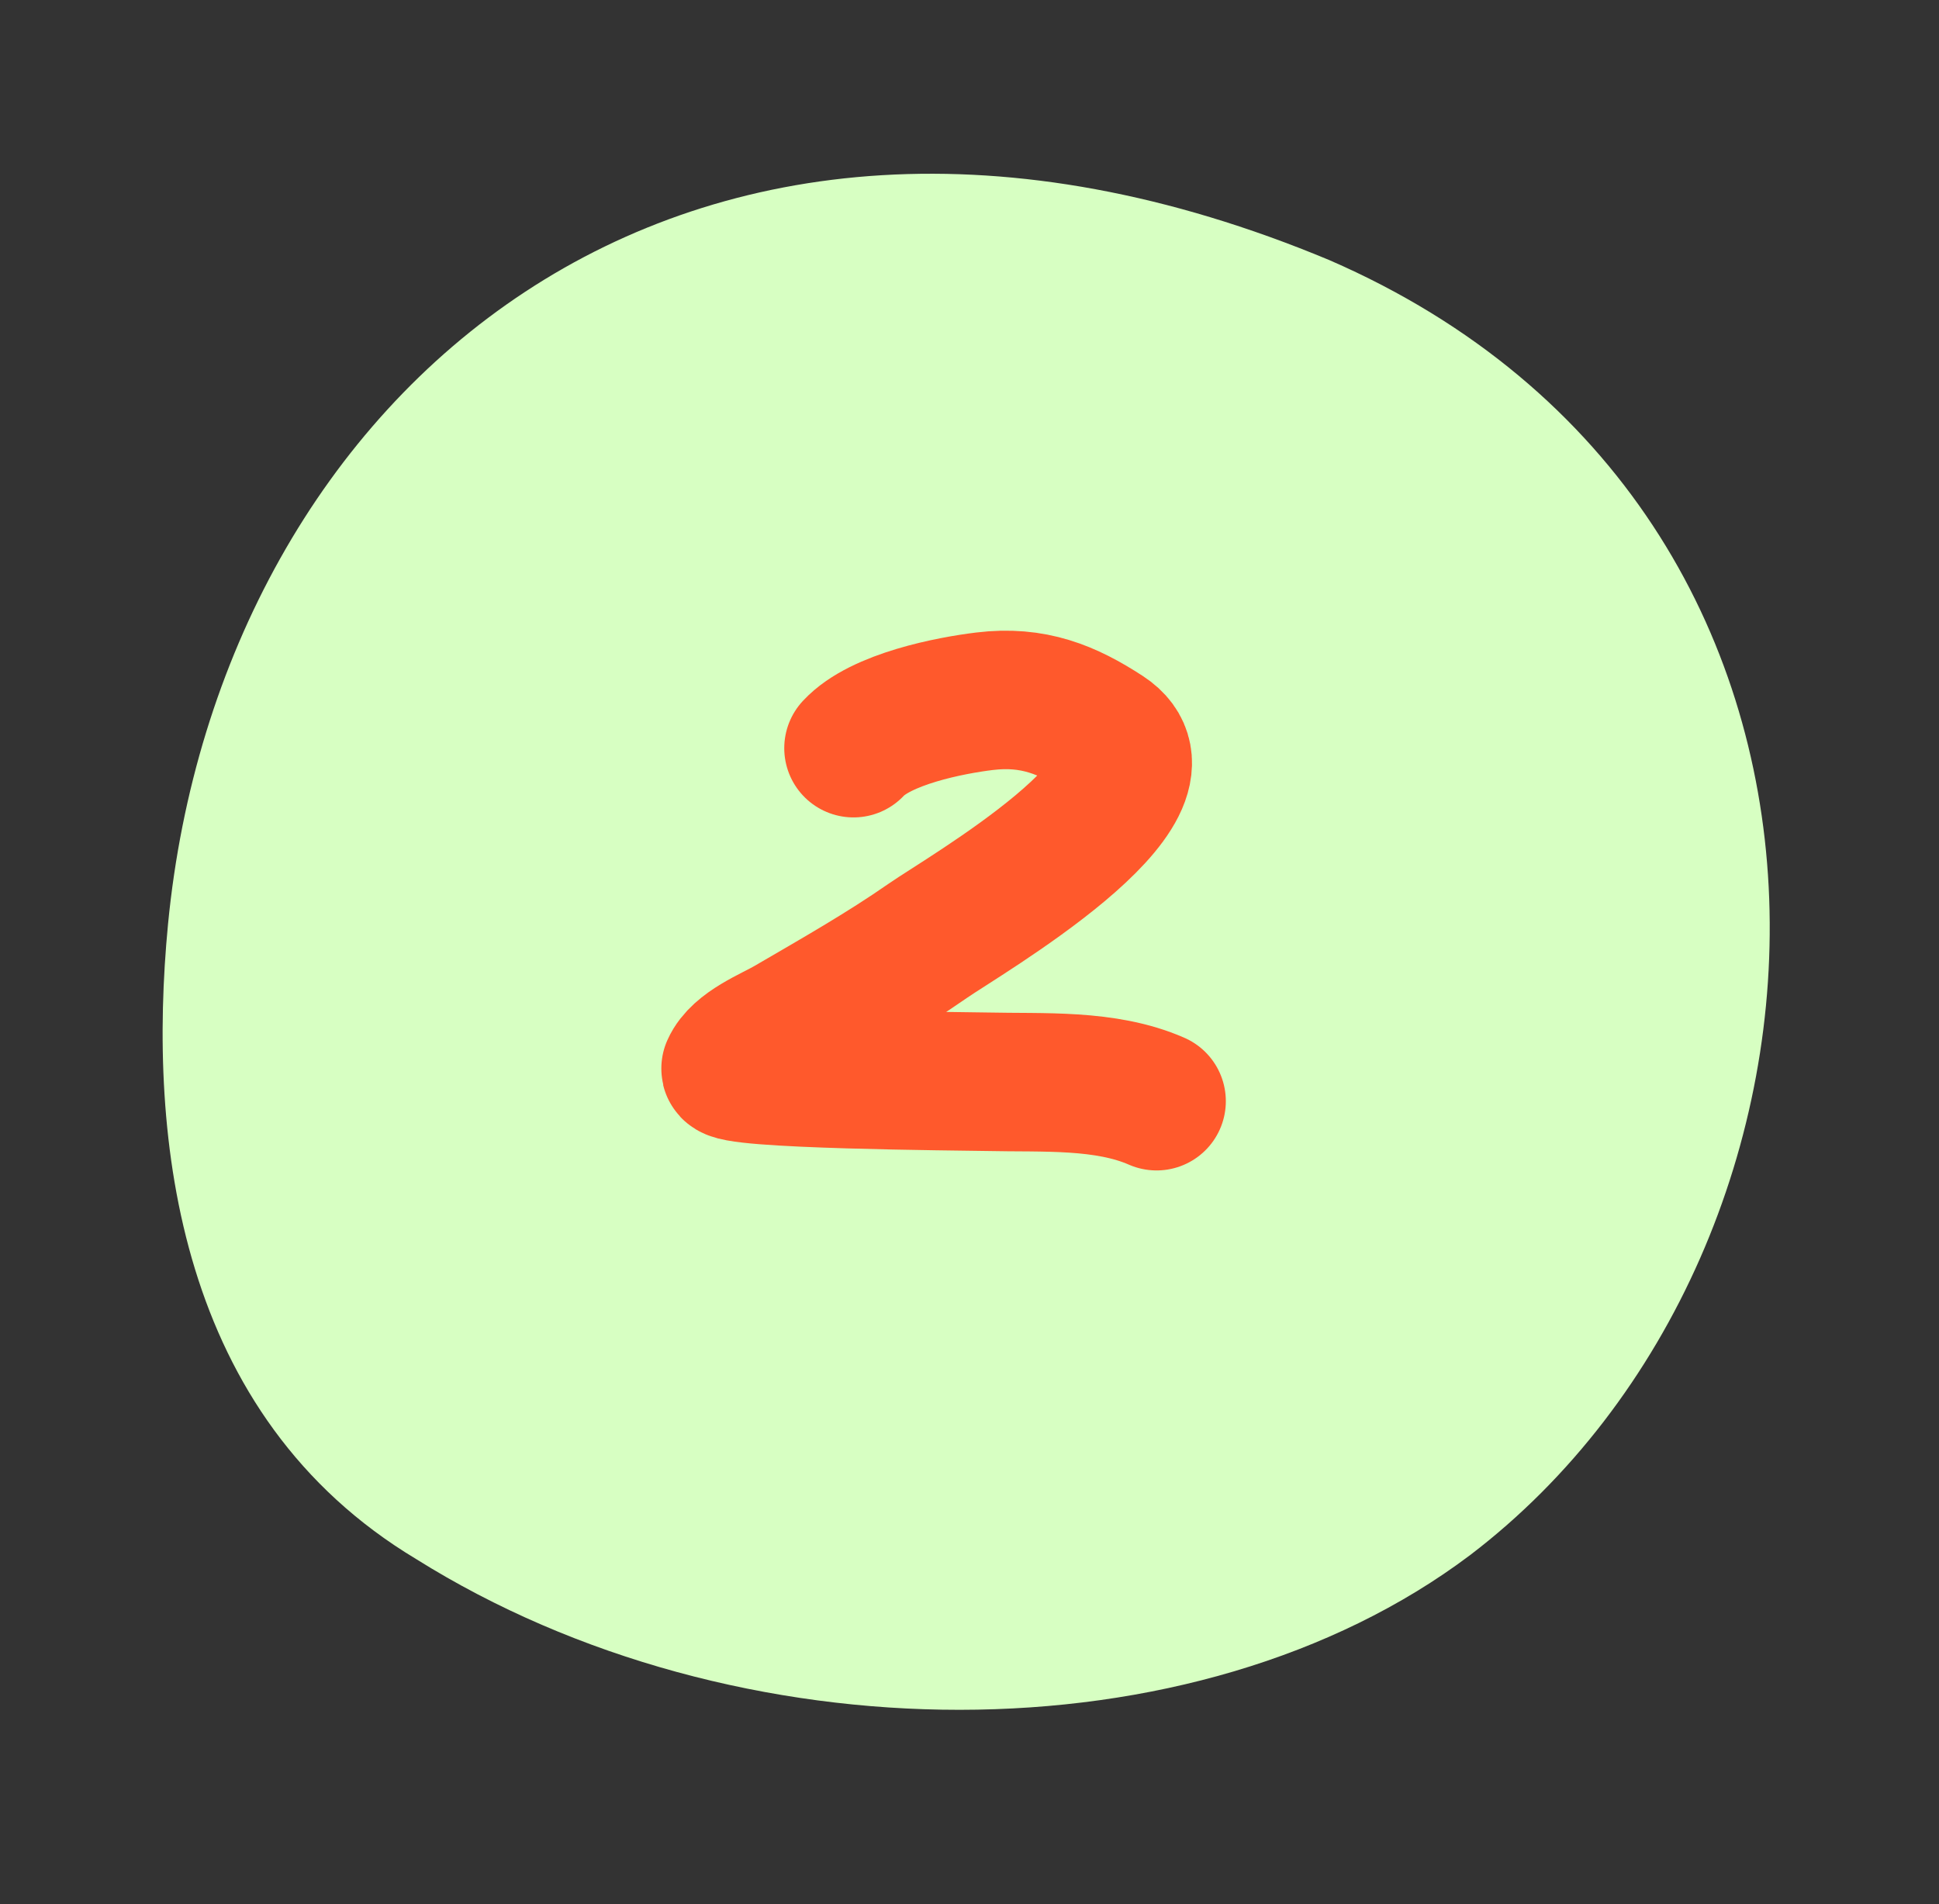
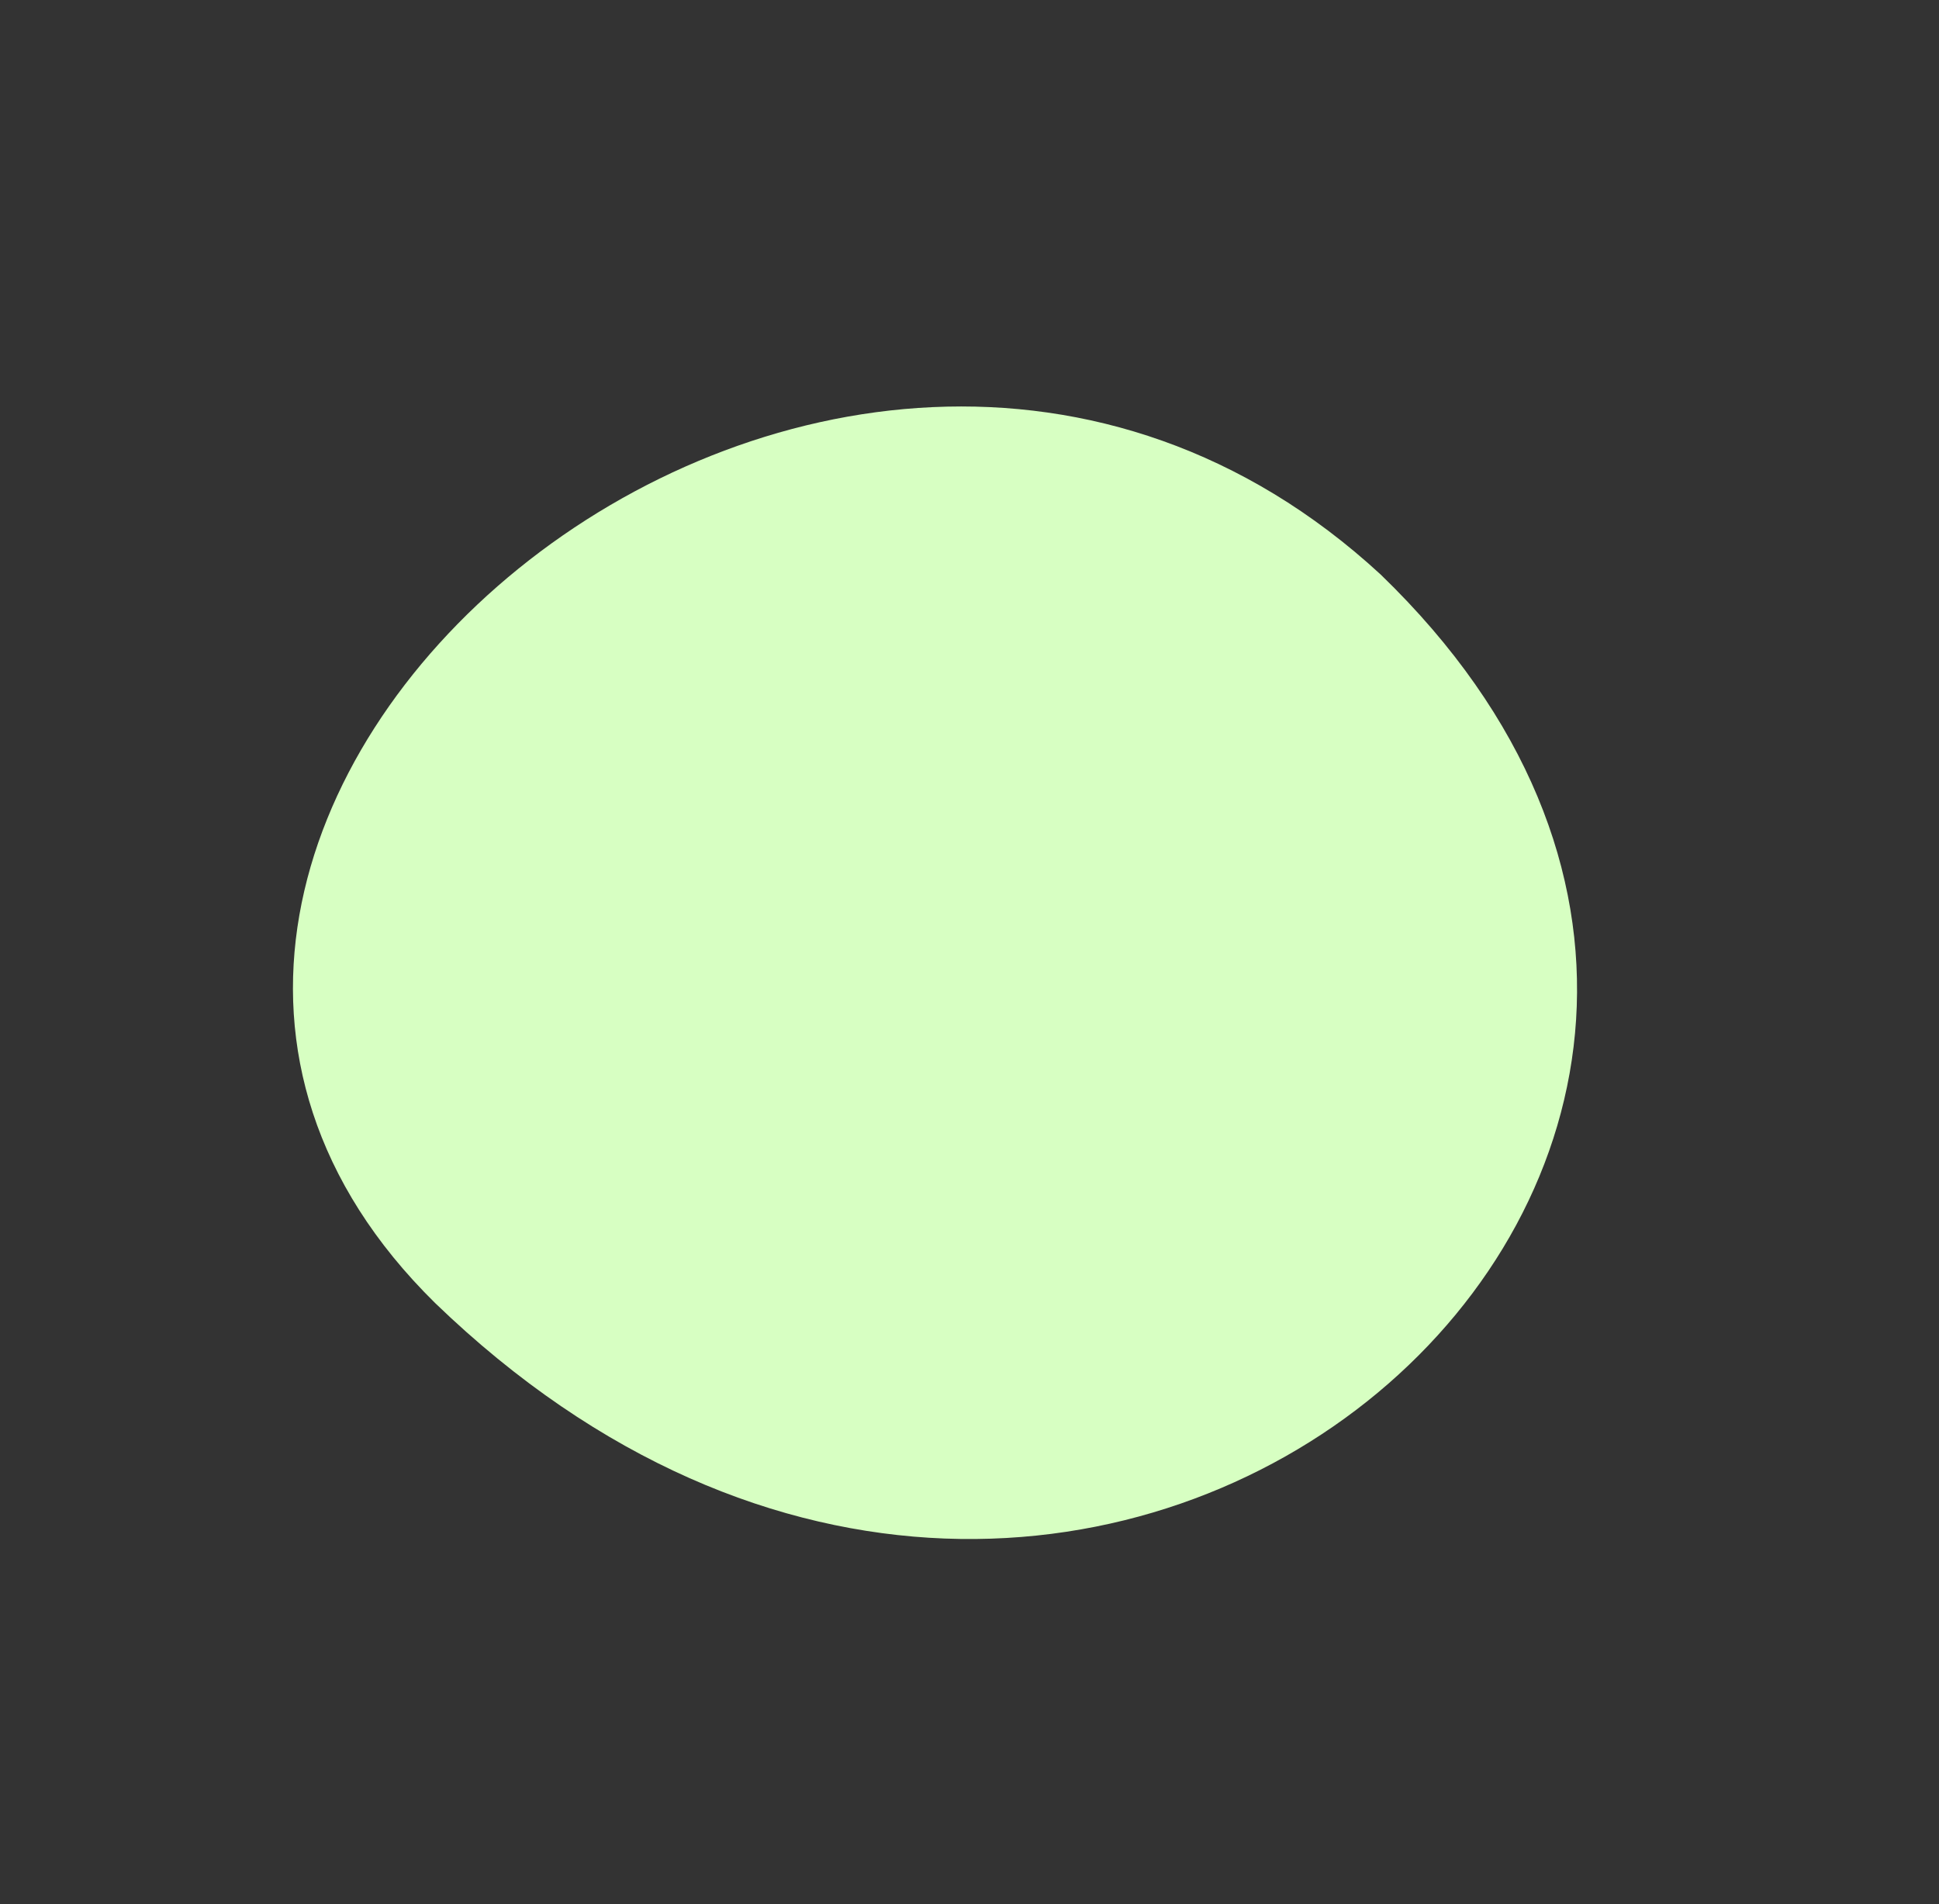
<svg xmlns="http://www.w3.org/2000/svg" width="56" height="55" viewBox="0 0 56 55" fill="none">
  <rect x="0" y="0" width="56" height="55" fill="#333333" stroke="none" />
  <path d="M39.876 16.595C57.014 33.151 31.622 56.031 12.568 37.636C-1.555 23.743 24.013 1.97 39.876 16.595Z" fill="#D7FFC2" />
-   <path d="M38.394 7.513C55.145 14.797 54.12 36.027 42.458 44.915C34.511 50.899 21.243 50.809 12.018 45.029C5.147 40.904 4.249 32.944 4.853 26.686C6.345 11.371 19.685 -0.297 38.394 7.513ZM28.763 13.518C18.494 11.633 14.482 18.947 13.911 26.474C13.944 29.831 13.656 33.692 16.078 36.665C21.167 41.691 27.308 41.052 33.177 38.647C44.703 33.228 44.043 16.195 28.719 13.506L28.763 13.518Z" fill="#D7FFC2" />
-   <path d="M24.65 21.609C25.436 20.76 27.459 20.372 28.434 20.254C29.839 20.083 30.834 20.497 31.911 21.198C34.272 22.735 27.814 26.463 26.802 27.168C25.504 28.072 24.135 28.846 22.783 29.635C22.299 29.917 21.359 30.276 21.1 30.859C20.954 31.187 27.864 31.229 28.485 31.243C30.142 31.281 31.923 31.158 33.403 31.805" stroke="#FF592C" stroke-width="4" stroke-linecap="round" />
</svg>